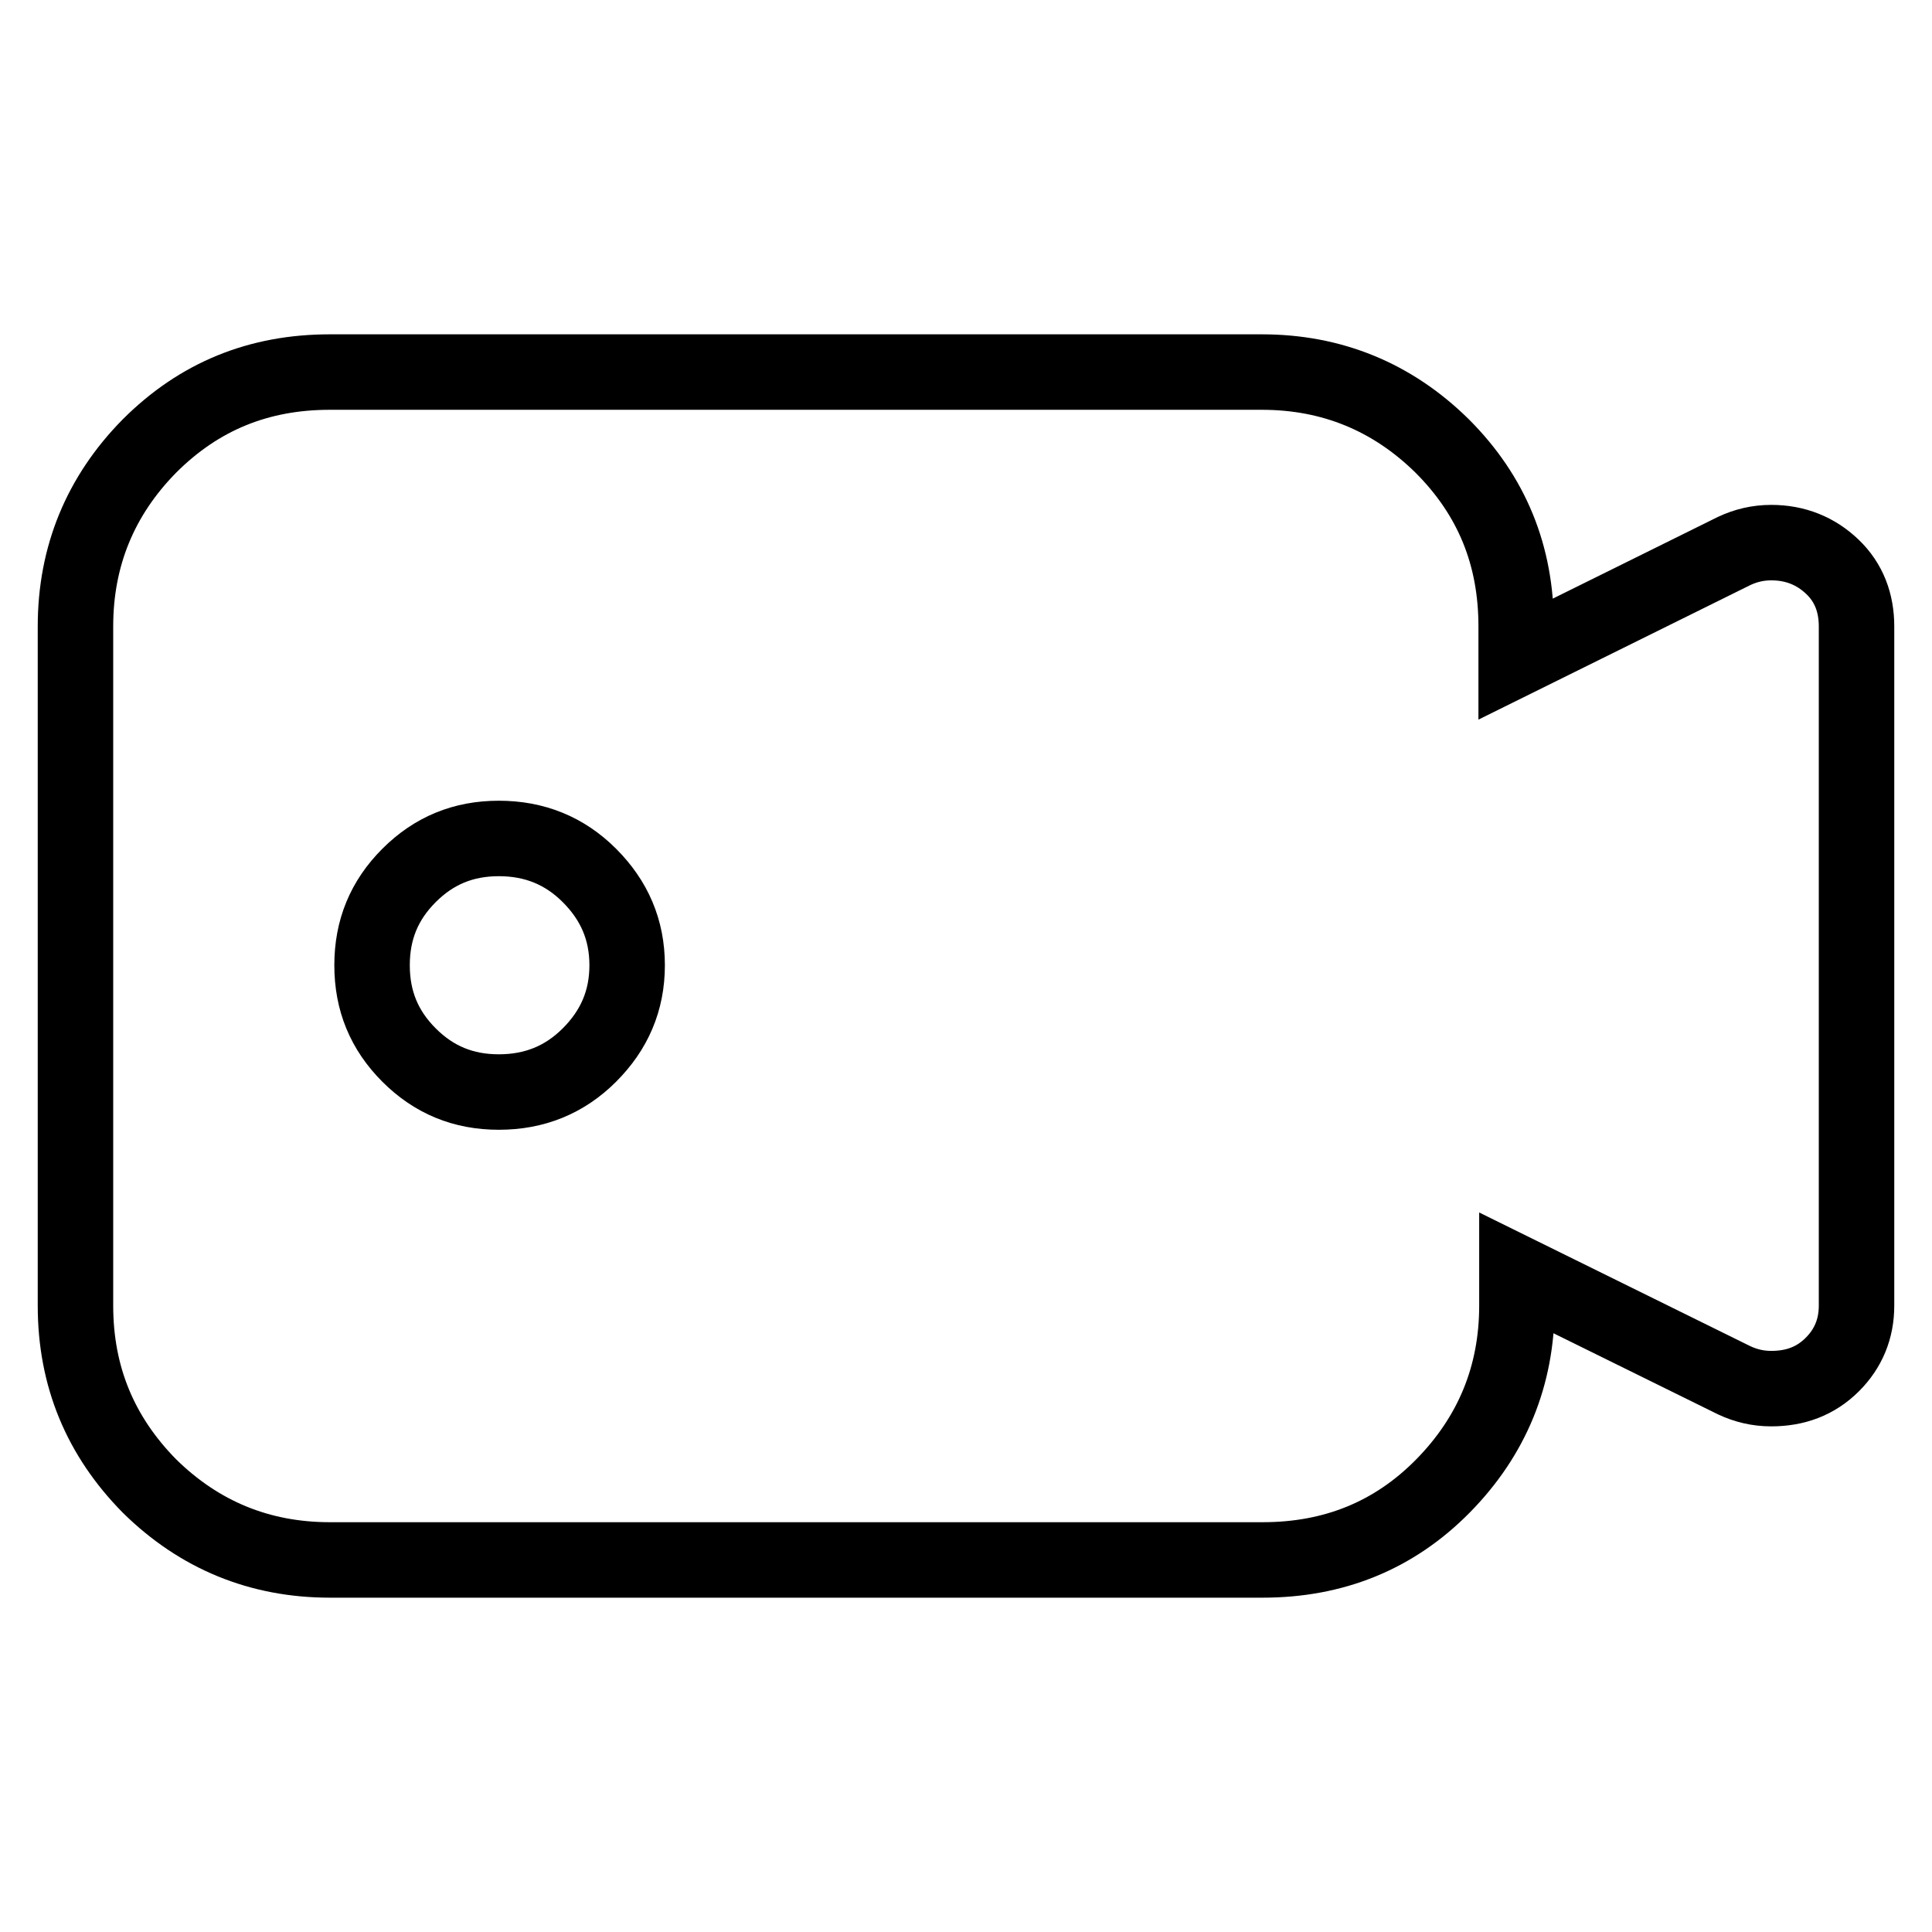
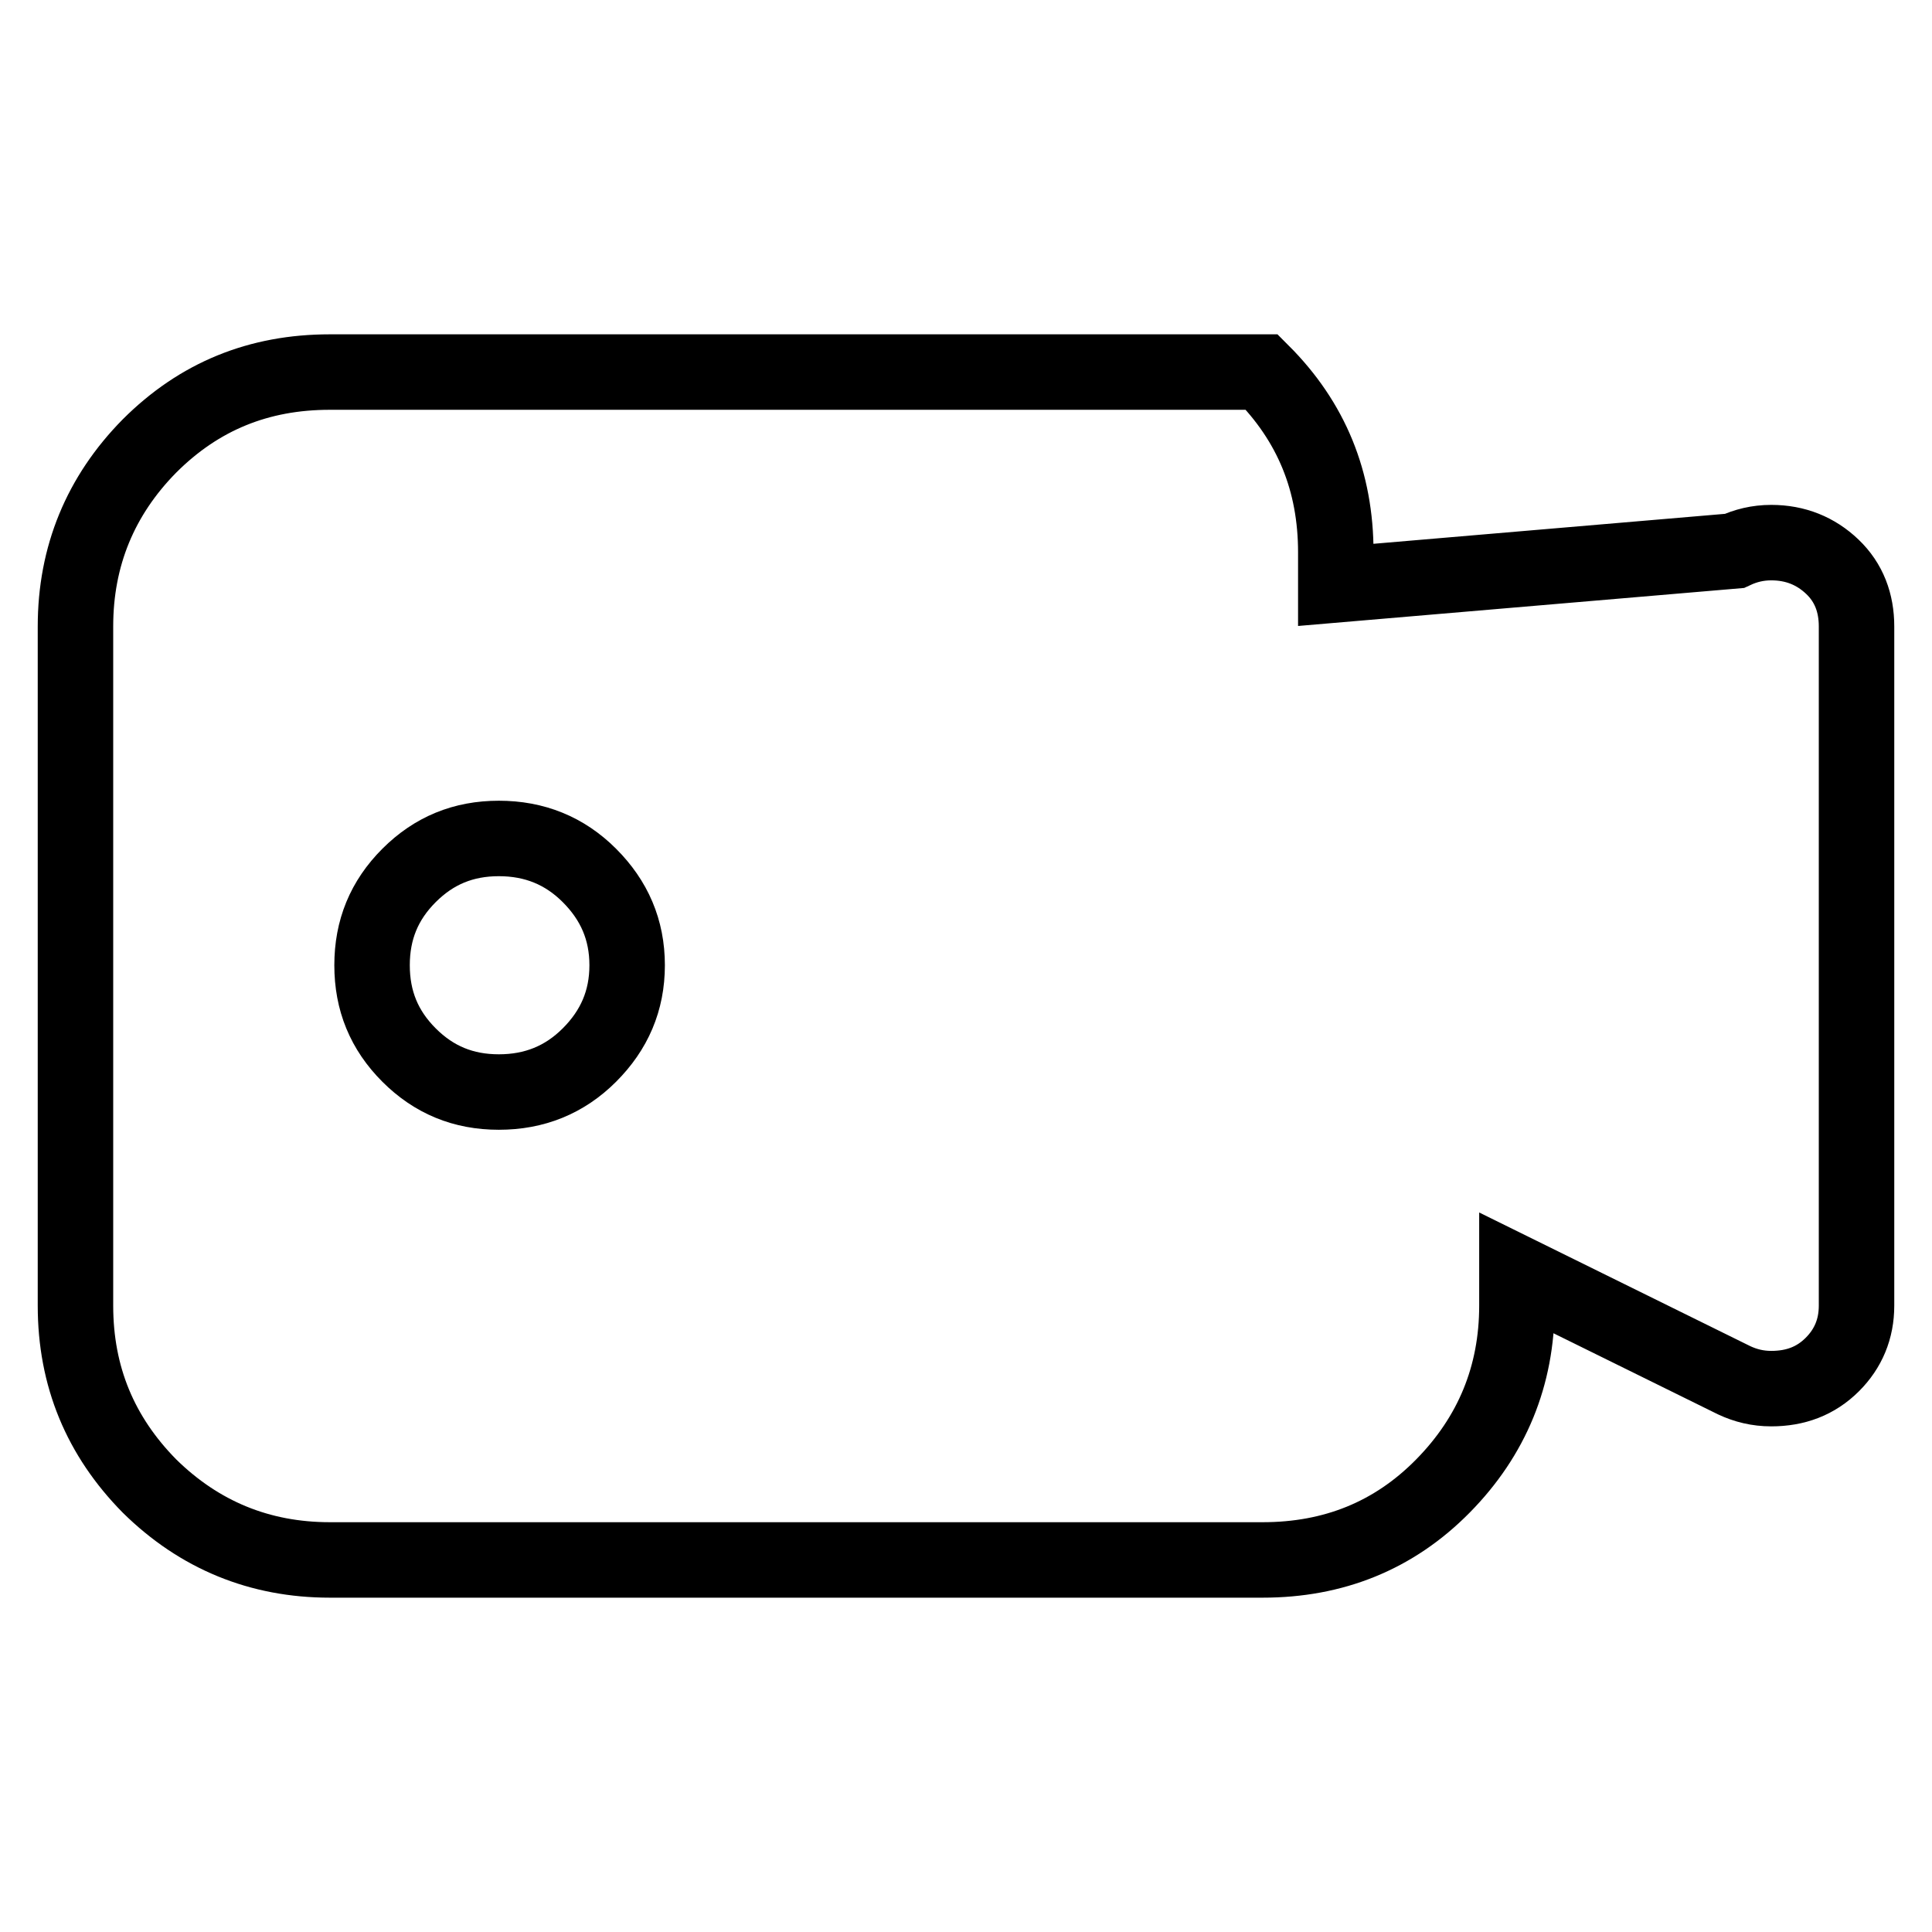
<svg xmlns="http://www.w3.org/2000/svg" version="1.1" x="0px" y="0px" viewBox="0 0 256 256" enable-background="new 0 0 256 256" xml:space="preserve">
  <g>
    <g>
      <g>
-         <path stroke-width="10" fill-opacity="0" stroke="#000000" d="M234.7,71.9c3.2,0,5.9,1.1,8.1,3.2c2.2,2.1,3.2,4.8,3.2,7.9V173c0,3.1-1.1,5.7-3.2,7.8c-2.2,2.2-4.9,3.2-8.1,3.2c-1.8,0-3.4-0.4-4.9-1.1L201,168.7v4.3c0,9.3-3.3,17.3-9.8,23.9s-14.5,9.8-23.9,9.8H43.7c-9.3,0-17.3-3.3-23.9-9.8c-6.5-6.6-9.8-14.5-9.8-23.9V83c0-9.3,3.3-17.3,9.8-23.9c6.6-6.6,14.5-9.8,23.9-9.8h123.5c9.3,0,17.3,3.3,23.9,9.8c6.6,6.6,9.8,14.5,9.8,23.9v4.3L229.8,73C231.3,72.3,232.9,71.9,234.7,71.9z M66.1,144.7c4.7,0,8.7-1.6,12-4.9c3.3-3.3,5-7.2,5-11.9s-1.7-8.6-5-11.9c-3.3-3.3-7.3-4.9-12-4.9c-4.7,0-8.6,1.6-11.9,4.9c-3.3,3.3-4.9,7.2-4.9,11.9s1.6,8.6,4.9,11.9C57.5,143.1,61.4,144.7,66.1,144.7z" />
+         <path stroke-width="10" fill-opacity="0" stroke="#000000" d="M234.7,71.9c3.2,0,5.9,1.1,8.1,3.2c2.2,2.1,3.2,4.8,3.2,7.9V173c0,3.1-1.1,5.7-3.2,7.8c-2.2,2.2-4.9,3.2-8.1,3.2c-1.8,0-3.4-0.4-4.9-1.1L201,168.7v4.3c0,9.3-3.3,17.3-9.8,23.9s-14.5,9.8-23.9,9.8H43.7c-9.3,0-17.3-3.3-23.9-9.8c-6.5-6.6-9.8-14.5-9.8-23.9V83c0-9.3,3.3-17.3,9.8-23.9c6.6-6.6,14.5-9.8,23.9-9.8h123.5c6.6,6.6,9.8,14.5,9.8,23.9v4.3L229.8,73C231.3,72.3,232.9,71.9,234.7,71.9z M66.1,144.7c4.7,0,8.7-1.6,12-4.9c3.3-3.3,5-7.2,5-11.9s-1.7-8.6-5-11.9c-3.3-3.3-7.3-4.9-12-4.9c-4.7,0-8.6,1.6-11.9,4.9c-3.3,3.3-4.9,7.2-4.9,11.9s1.6,8.6,4.9,11.9C57.5,143.1,61.4,144.7,66.1,144.7z" />
      </g>
    </g>
  </g>
</svg>